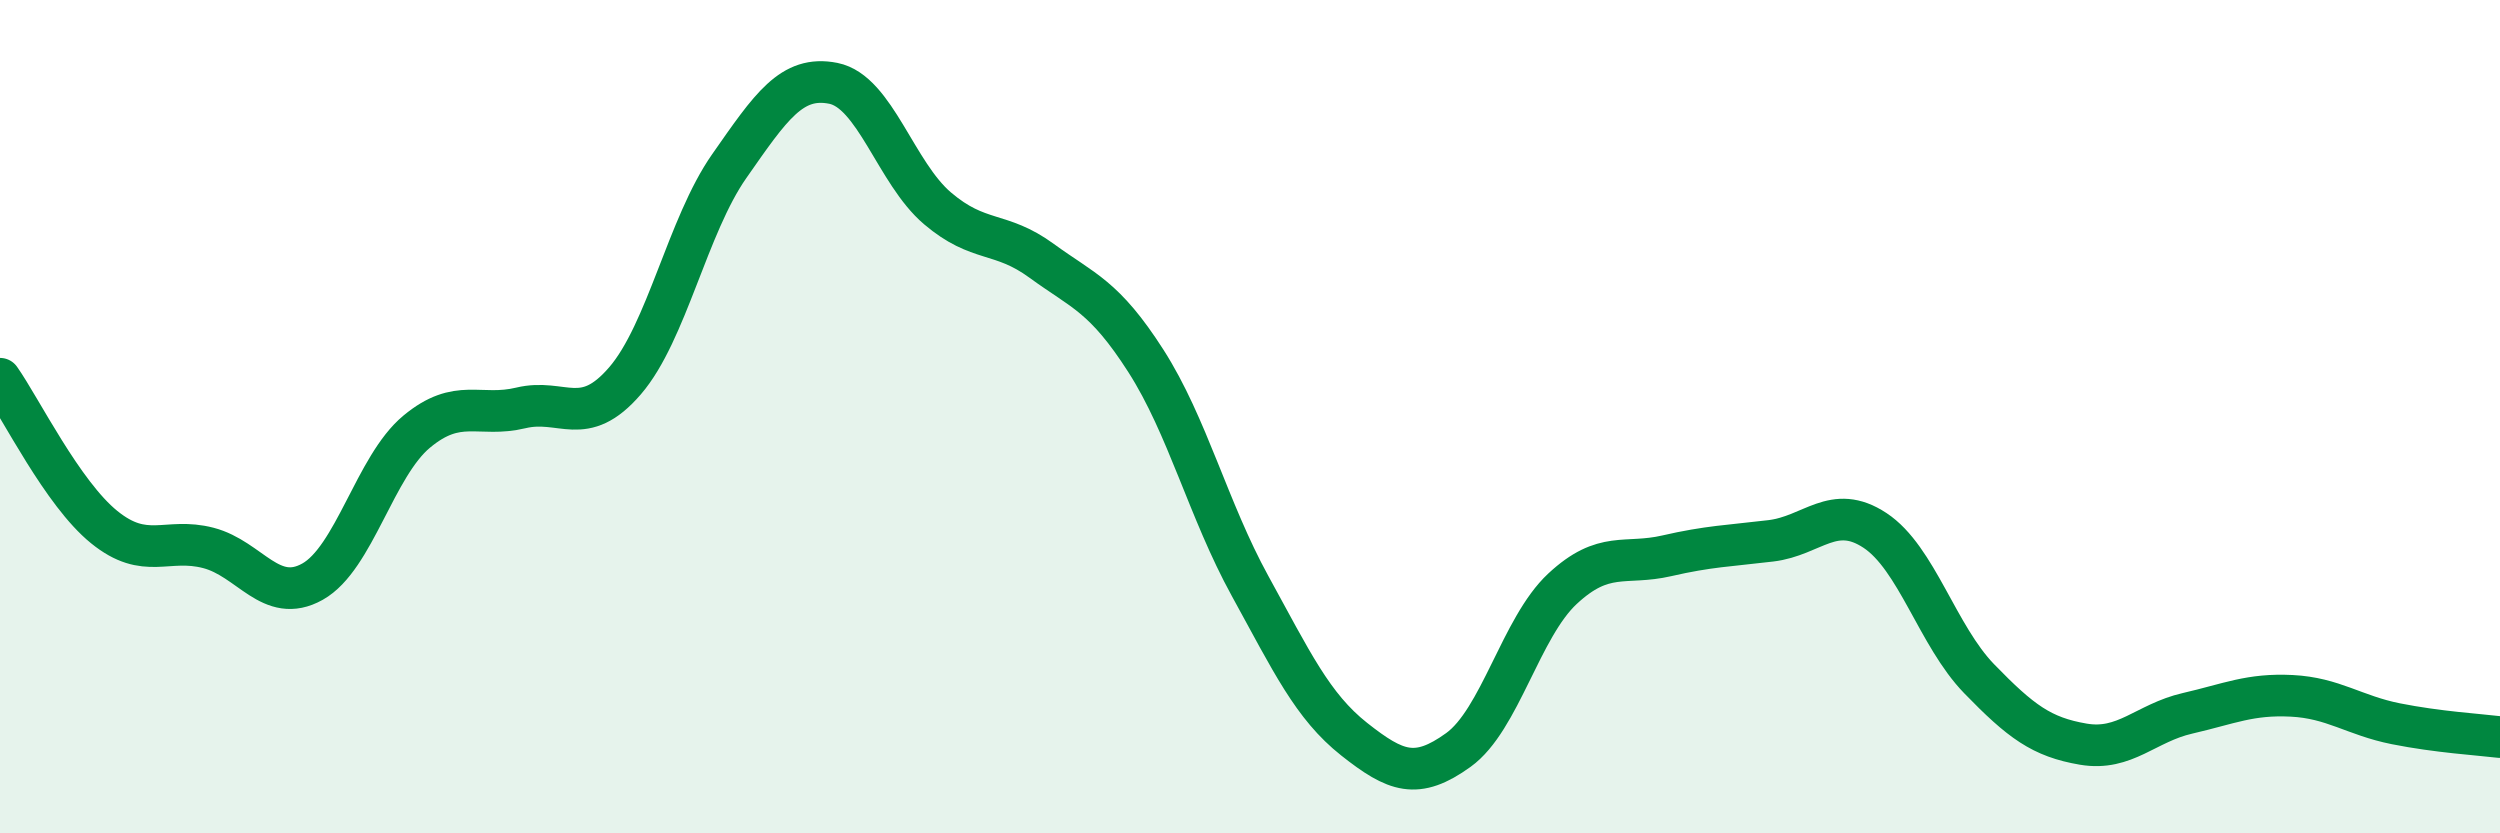
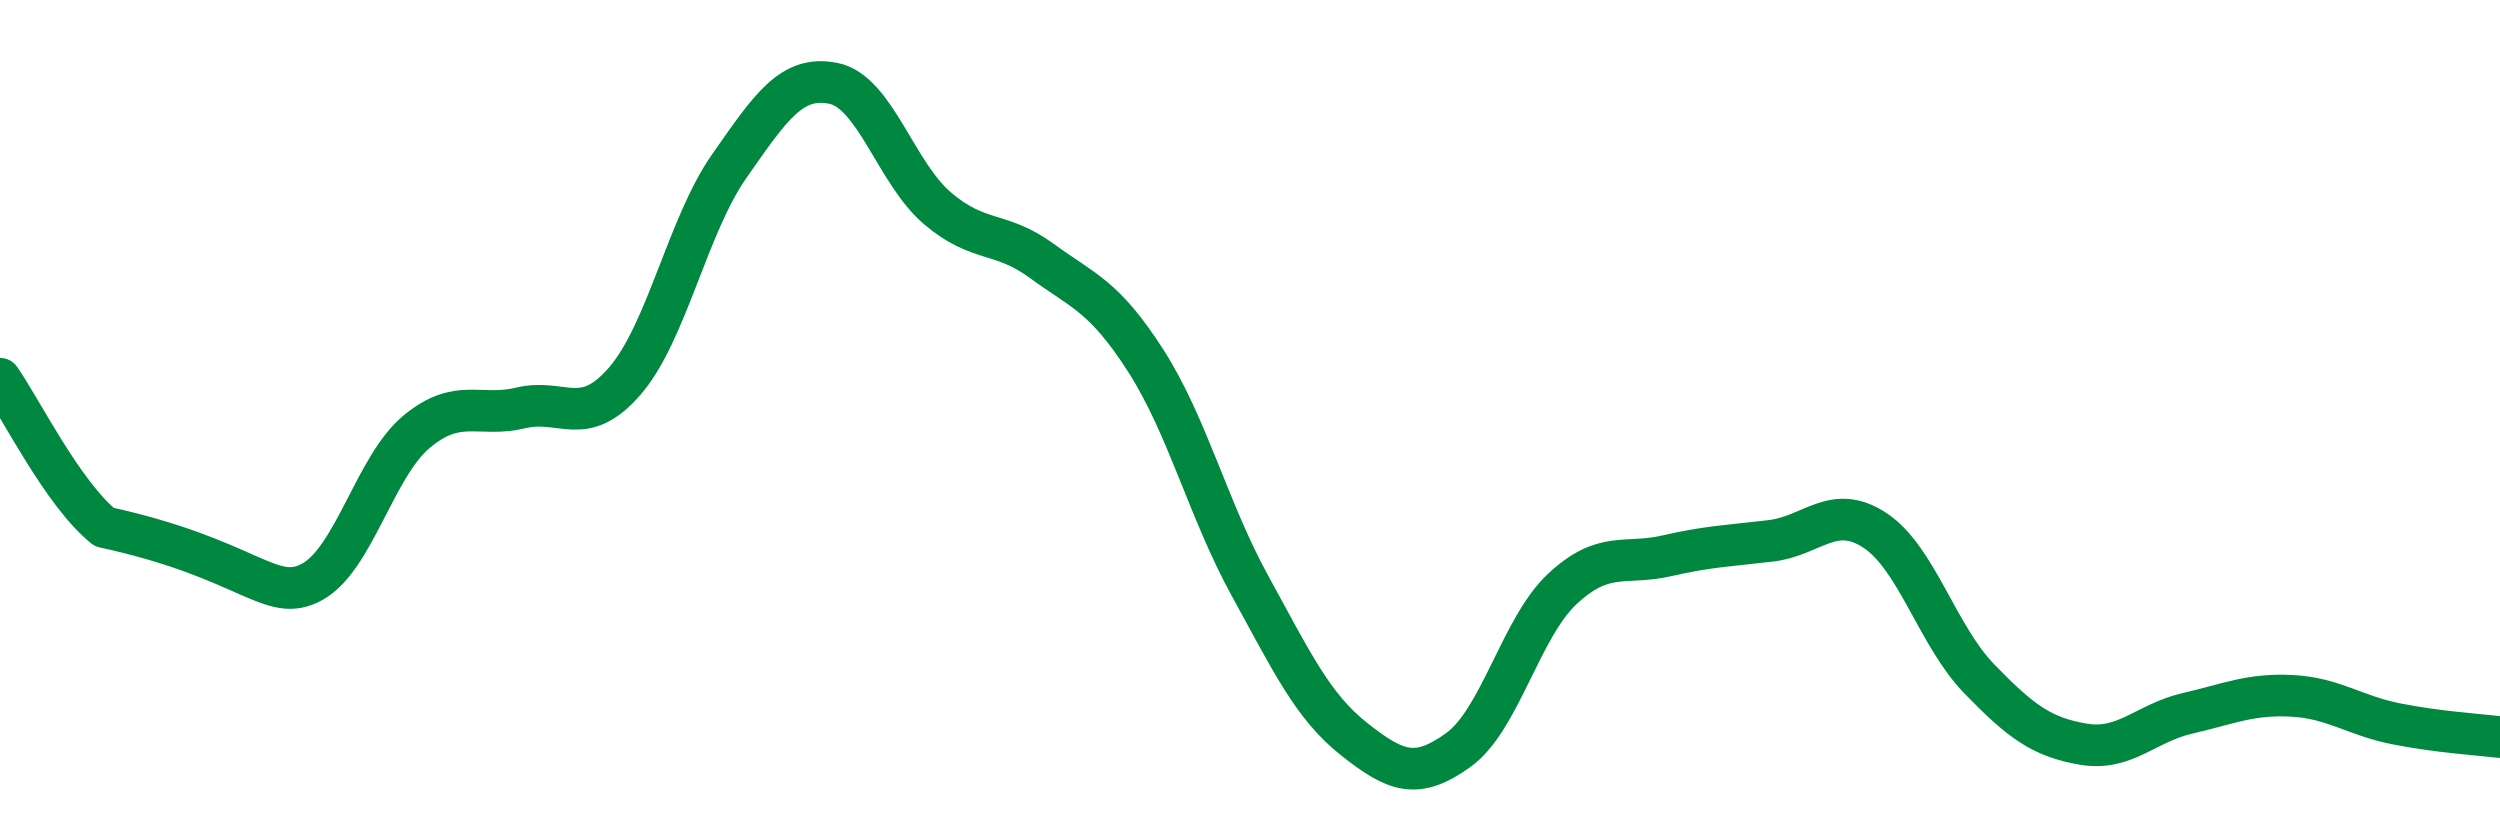
<svg xmlns="http://www.w3.org/2000/svg" width="60" height="20" viewBox="0 0 60 20">
-   <path d="M 0,9.09 C 0.5,9.8 1.5,11.84 2.5,12.65 C 3.5,13.46 4,12.89 5,13.15 C 6,13.41 6.5,14.52 7.5,13.96 C 8.5,13.4 9,11.19 10,10.36 C 11,9.53 11.5,10.03 12.5,9.79 C 13.5,9.55 14,10.3 15,9.14 C 16,7.98 16.5,5.42 17.5,3.99 C 18.5,2.56 19,1.8 20,2 C 21,2.2 21.5,4.15 22.5,5 C 23.5,5.85 24,5.53 25,6.26 C 26,6.99 26.5,7.1 27.5,8.66 C 28.5,10.22 29,12.24 30,14.06 C 31,15.88 31.5,16.95 32.5,17.74 C 33.5,18.53 34,18.72 35,18 C 36,17.28 36.5,15.06 37.5,14.13 C 38.5,13.2 39,13.57 40,13.34 C 41,13.11 41.5,13.1 42.5,12.98 C 43.5,12.86 44,12.07 45,12.73 C 46,13.39 46.5,15.26 47.5,16.29 C 48.5,17.32 49,17.69 50,17.86 C 51,18.03 51.5,17.35 52.5,17.12 C 53.5,16.89 54,16.65 55,16.7 C 56,16.75 56.5,17.17 57.5,17.37 C 58.5,17.57 59.5,17.63 60,17.69L60 20L0 20Z" fill="#008740" opacity="0.1" stroke-linecap="round" stroke-linejoin="round" />
-   <path d="M 0,9.09 C 0.5,9.8 1.5,11.84 2.5,12.65 C 3.5,13.46 4,12.89 5,13.15 C 6,13.41 6.5,14.52 7.5,13.96 C 8.5,13.4 9,11.19 10,10.36 C 11,9.53 11.5,10.03 12.5,9.79 C 13.5,9.55 14,10.3 15,9.14 C 16,7.98 16.5,5.42 17.5,3.99 C 18.5,2.56 19,1.8 20,2 C 21,2.2 21.5,4.15 22.5,5 C 23.5,5.85 24,5.53 25,6.26 C 26,6.99 26.5,7.1 27.5,8.66 C 28.5,10.22 29,12.24 30,14.06 C 31,15.88 31.5,16.95 32.5,17.74 C 33.5,18.53 34,18.72 35,18 C 36,17.28 36.5,15.06 37.5,14.13 C 38.5,13.2 39,13.57 40,13.34 C 41,13.11 41.5,13.1 42.5,12.98 C 43.5,12.86 44,12.07 45,12.73 C 46,13.39 46.5,15.26 47.5,16.29 C 48.5,17.32 49,17.69 50,17.86 C 51,18.03 51.5,17.35 52.5,17.12 C 53.5,16.89 54,16.65 55,16.7 C 56,16.75 56.5,17.17 57.5,17.37 C 58.5,17.57 59.5,17.63 60,17.69" stroke="#008740" stroke-width="1" fill="none" stroke-linecap="round" stroke-linejoin="round" />
+   <path d="M 0,9.09 C 0.5,9.8 1.5,11.84 2.5,12.65 C 6,13.41 6.5,14.52 7.5,13.96 C 8.5,13.4 9,11.19 10,10.36 C 11,9.53 11.5,10.03 12.5,9.79 C 13.5,9.55 14,10.3 15,9.14 C 16,7.98 16.5,5.42 17.5,3.99 C 18.5,2.56 19,1.8 20,2 C 21,2.2 21.5,4.15 22.5,5 C 23.5,5.85 24,5.53 25,6.26 C 26,6.99 26.5,7.1 27.5,8.66 C 28.5,10.22 29,12.24 30,14.06 C 31,15.88 31.5,16.95 32.5,17.74 C 33.5,18.53 34,18.72 35,18 C 36,17.28 36.5,15.06 37.5,14.13 C 38.5,13.2 39,13.57 40,13.34 C 41,13.11 41.5,13.1 42.5,12.98 C 43.5,12.86 44,12.07 45,12.73 C 46,13.39 46.5,15.26 47.5,16.29 C 48.5,17.32 49,17.69 50,17.86 C 51,18.03 51.5,17.35 52.5,17.12 C 53.5,16.89 54,16.65 55,16.7 C 56,16.75 56.5,17.17 57.5,17.37 C 58.5,17.57 59.5,17.63 60,17.69" stroke="#008740" stroke-width="1" fill="none" stroke-linecap="round" stroke-linejoin="round" />
</svg>